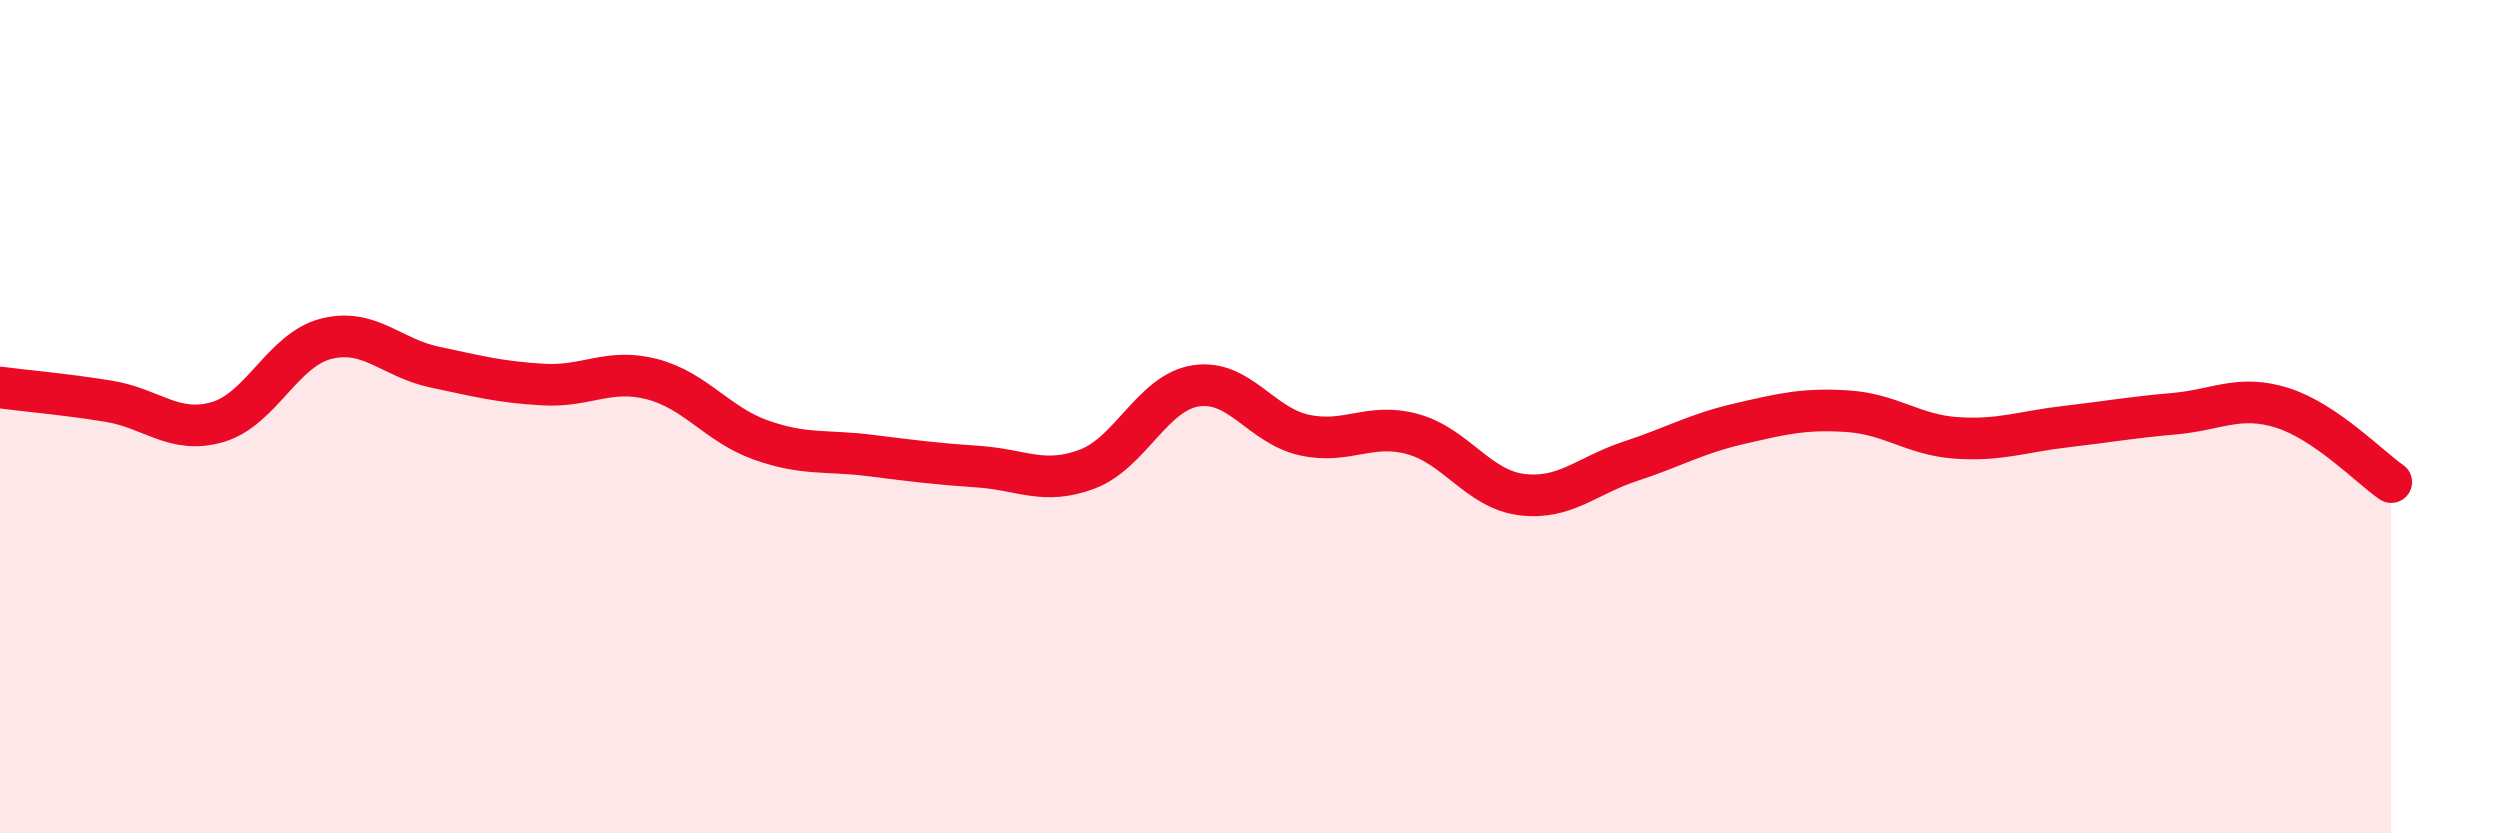
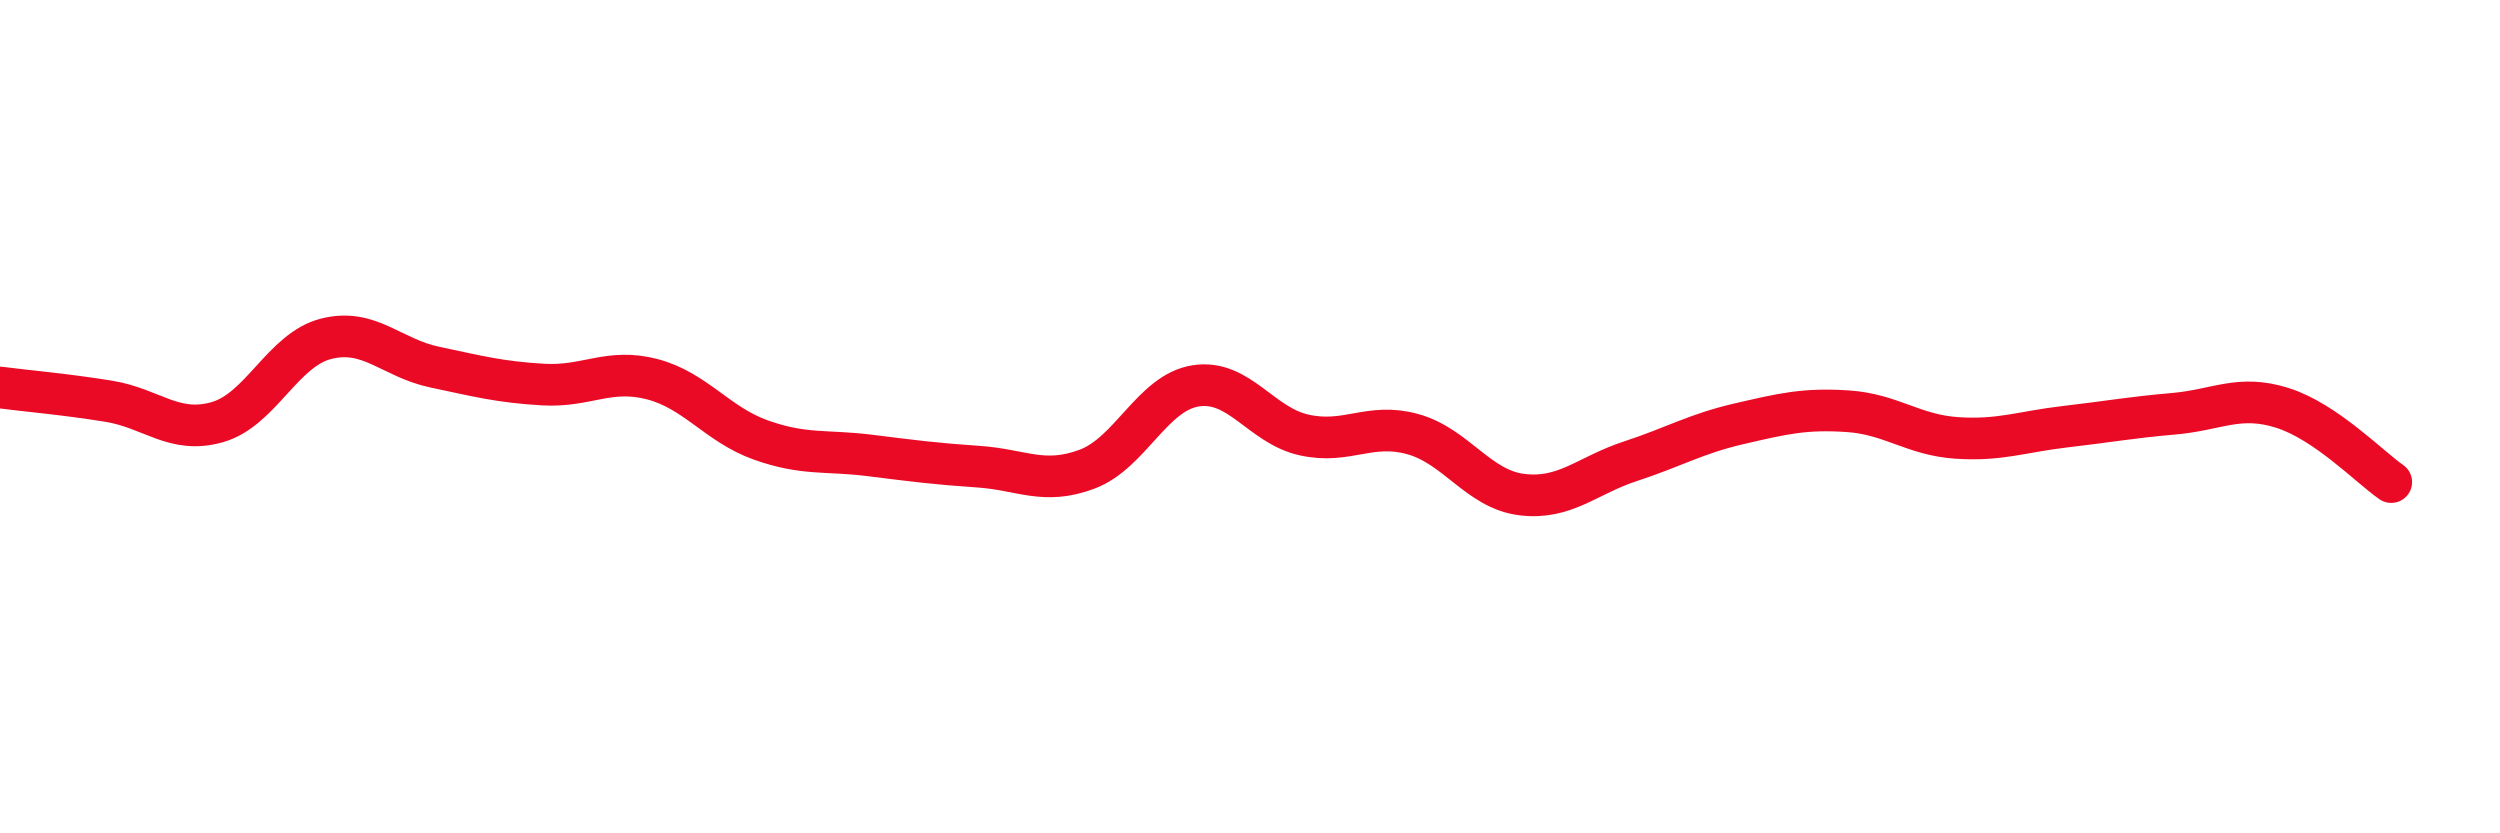
<svg xmlns="http://www.w3.org/2000/svg" width="60" height="20" viewBox="0 0 60 20">
-   <path d="M 0,9.3 C 0.52,9.37 1.57,9.46 2.61,9.63 C 3.65,9.8 4.18,10.43 5.22,10.13 C 6.26,9.83 6.79,8.39 7.83,8.13 C 8.87,7.87 9.39,8.59 10.43,8.81 C 11.47,9.03 12,9.17 13.04,9.23 C 14.08,9.29 14.61,8.83 15.65,9.1 C 16.69,9.37 17.22,10.19 18.26,10.56 C 19.3,10.93 19.83,10.8 20.87,10.93 C 21.91,11.06 22.44,11.13 23.48,11.2 C 24.52,11.27 25.05,11.65 26.09,11.26 C 27.13,10.87 27.66,9.42 28.7,9.26 C 29.74,9.1 30.26,10.21 31.3,10.44 C 32.34,10.67 32.87,10.13 33.91,10.42 C 34.95,10.71 35.48,11.74 36.52,11.87 C 37.56,12 38.09,11.41 39.13,11.07 C 40.17,10.73 40.7,10.41 41.74,10.17 C 42.78,9.93 43.31,9.8 44.35,9.87 C 45.39,9.94 45.92,10.44 46.96,10.51 C 48,10.58 48.53,10.36 49.57,10.24 C 50.61,10.12 51.13,10.02 52.17,9.93 C 53.21,9.84 53.74,9.46 54.78,9.79 C 55.82,10.12 56.87,11.21 57.39,11.57L57.39 20L0 20Z" fill="#EB0A25" opacity="0.1" stroke-linecap="round" stroke-linejoin="round" />
  <path d="M 0,9.3 C 0.52,9.37 1.57,9.46 2.61,9.63 C 3.65,9.8 4.18,10.43 5.22,10.13 C 6.26,9.83 6.79,8.39 7.83,8.13 C 8.87,7.87 9.39,8.59 10.43,8.81 C 11.47,9.03 12,9.17 13.04,9.23 C 14.08,9.29 14.61,8.83 15.65,9.1 C 16.69,9.37 17.22,10.19 18.26,10.56 C 19.3,10.93 19.83,10.8 20.87,10.93 C 21.91,11.06 22.44,11.13 23.48,11.2 C 24.52,11.27 25.05,11.65 26.09,11.26 C 27.13,10.87 27.66,9.42 28.7,9.26 C 29.74,9.1 30.26,10.21 31.3,10.44 C 32.34,10.67 32.87,10.13 33.91,10.42 C 34.95,10.71 35.48,11.74 36.52,11.87 C 37.56,12 38.09,11.41 39.13,11.07 C 40.17,10.73 40.7,10.41 41.74,10.17 C 42.78,9.93 43.31,9.8 44.35,9.87 C 45.39,9.94 45.92,10.44 46.96,10.51 C 48,10.58 48.53,10.36 49.57,10.24 C 50.61,10.12 51.13,10.02 52.17,9.93 C 53.21,9.84 53.74,9.46 54.78,9.79 C 55.82,10.12 56.87,11.21 57.39,11.57" stroke="#EB0A25" stroke-width="1" fill="none" stroke-linecap="round" stroke-linejoin="round" />
</svg>